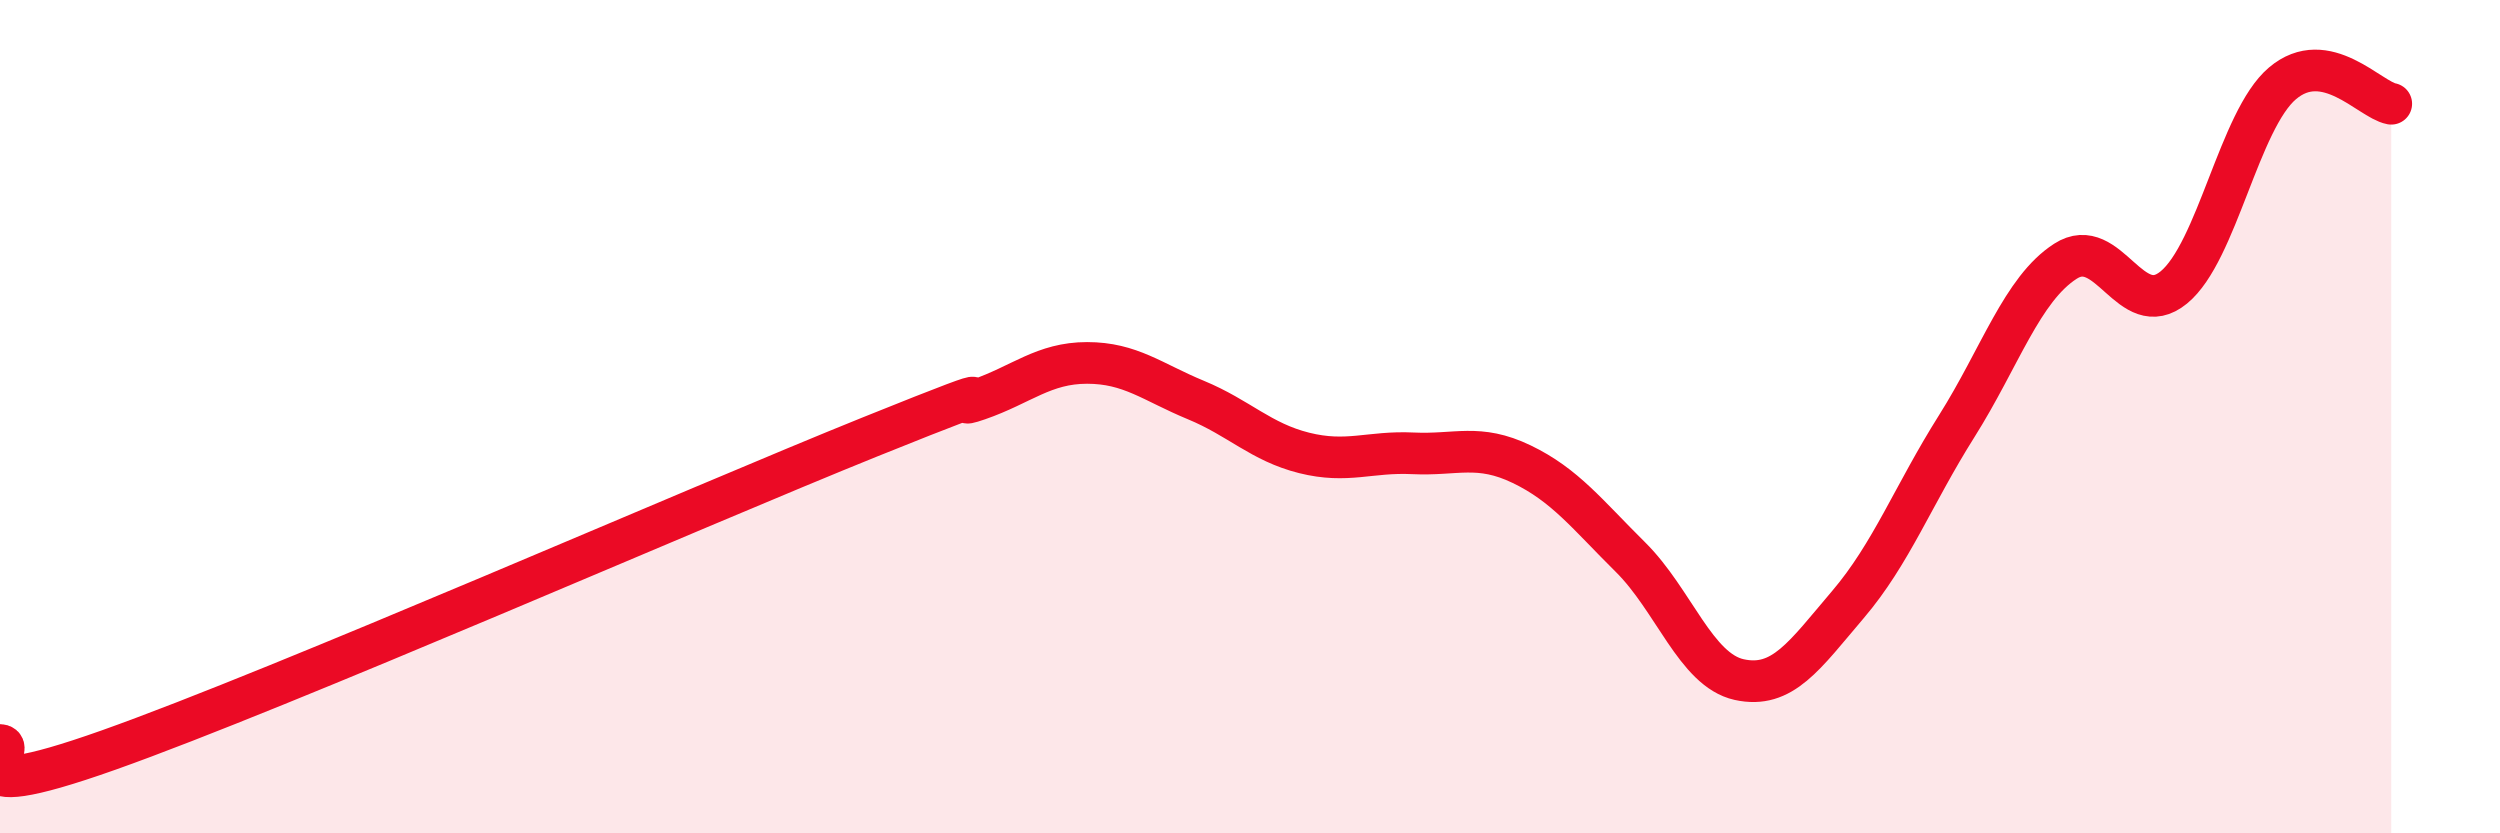
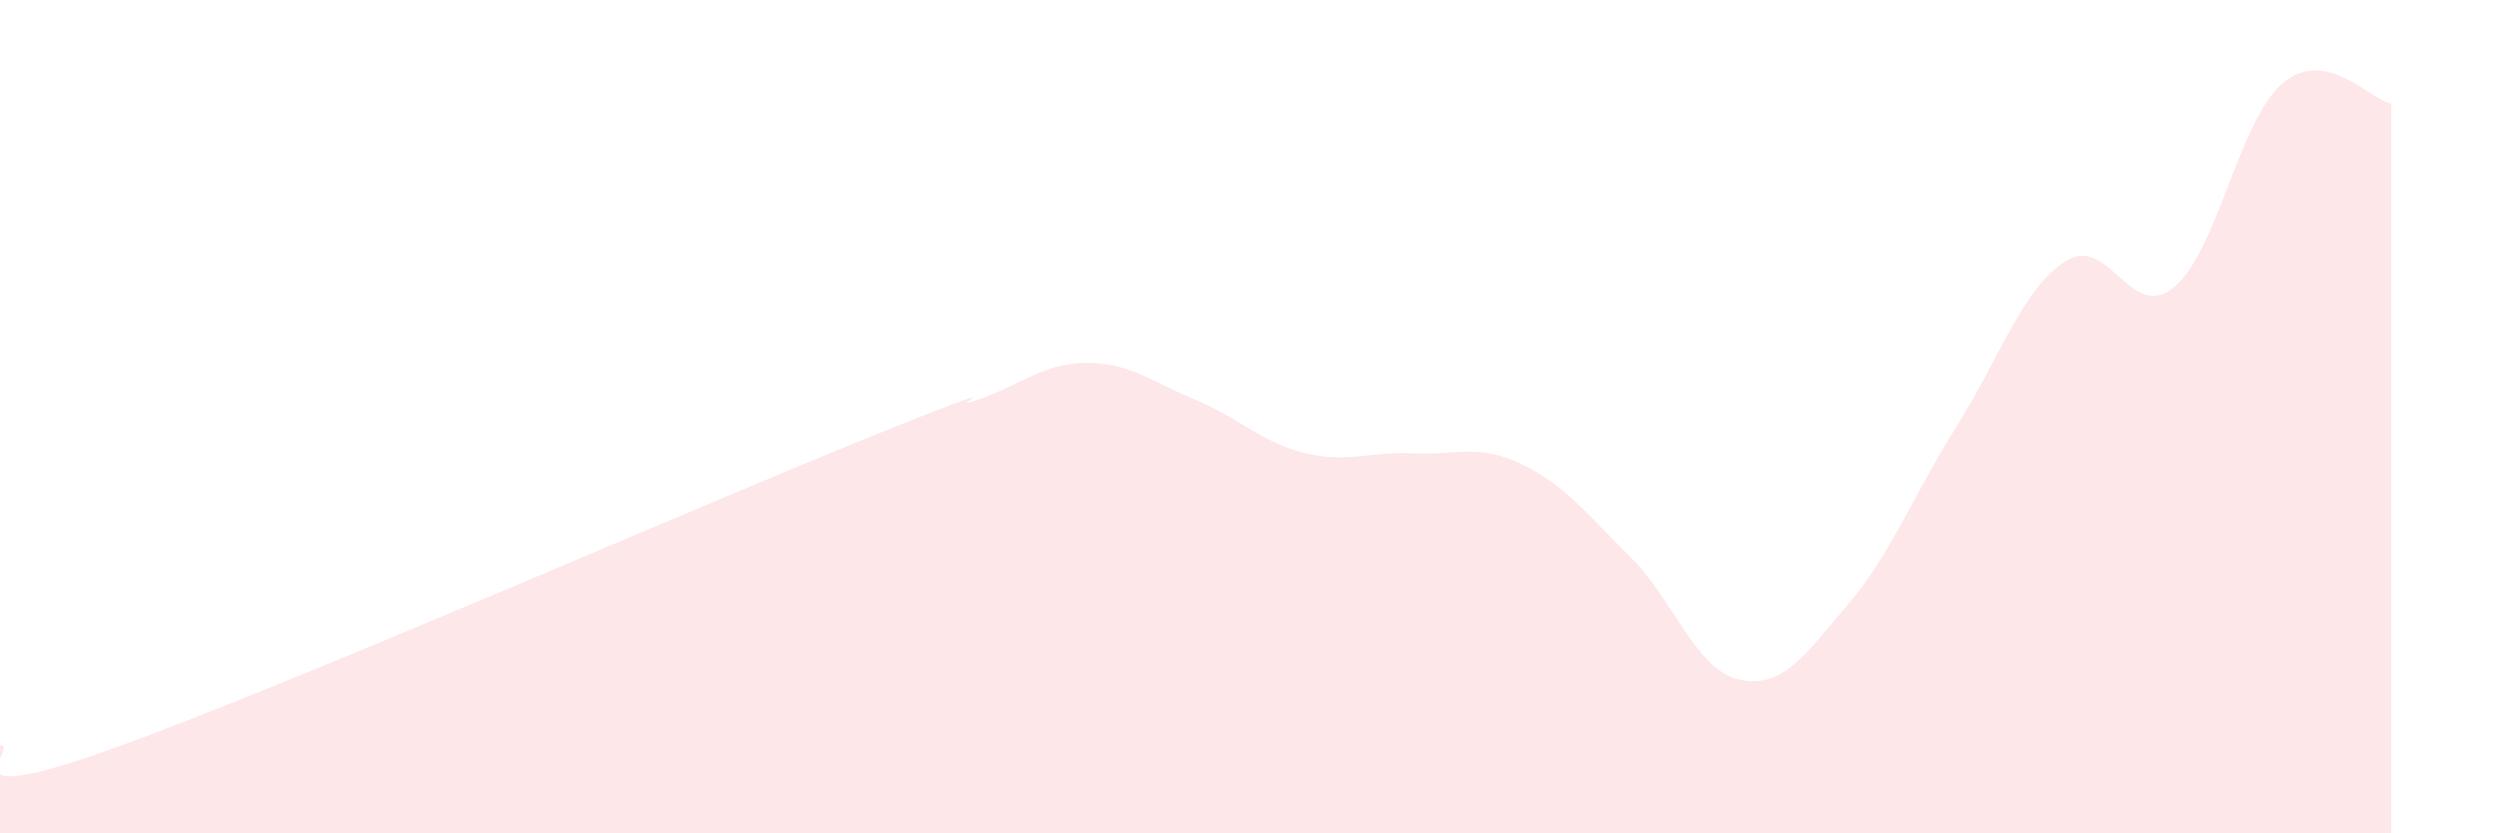
<svg xmlns="http://www.w3.org/2000/svg" width="60" height="20" viewBox="0 0 60 20">
  <path d="M 0,17.88 C 0.52,17.9 -1.56,19.48 2.61,18 C 6.78,16.52 16.7,12.17 20.87,10.49 C 25.04,8.81 22.44,9.95 23.48,9.59 C 24.52,9.23 25.05,8.71 26.09,8.71 C 27.13,8.71 27.66,9.17 28.7,9.6 C 29.74,10.03 30.26,10.61 31.3,10.87 C 32.34,11.13 32.87,10.83 33.91,10.88 C 34.95,10.93 35.48,10.64 36.52,11.14 C 37.56,11.64 38.09,12.34 39.13,13.37 C 40.17,14.4 40.7,16.08 41.74,16.31 C 42.78,16.54 43.31,15.73 44.35,14.51 C 45.39,13.29 45.92,11.88 46.96,10.23 C 48,8.58 48.53,6.94 49.57,6.27 C 50.61,5.6 51.13,7.75 52.17,6.9 C 53.21,6.05 53.74,2.88 54.78,2 C 55.82,1.12 56.87,2.39 57.39,2.49L57.39 20L0 20Z" fill="#EB0A25" opacity="0.1" stroke-linecap="round" stroke-linejoin="round" />
-   <path d="M 0,17.88 C 0.52,17.9 -1.56,19.48 2.61,18 C 6.78,16.52 16.7,12.17 20.87,10.49 C 25.04,8.81 22.44,9.95 23.48,9.59 C 24.52,9.23 25.05,8.71 26.09,8.71 C 27.13,8.71 27.66,9.17 28.7,9.6 C 29.74,10.03 30.26,10.61 31.3,10.87 C 32.34,11.13 32.87,10.83 33.91,10.88 C 34.95,10.93 35.48,10.64 36.52,11.14 C 37.56,11.64 38.09,12.34 39.13,13.37 C 40.17,14.4 40.7,16.08 41.74,16.31 C 42.78,16.54 43.31,15.73 44.35,14.51 C 45.39,13.29 45.92,11.88 46.96,10.23 C 48,8.58 48.53,6.94 49.57,6.27 C 50.61,5.6 51.13,7.75 52.17,6.9 C 53.21,6.05 53.74,2.88 54.78,2 C 55.82,1.12 56.87,2.39 57.39,2.49" stroke="#EB0A25" stroke-width="1" fill="none" stroke-linecap="round" stroke-linejoin="round" />
</svg>